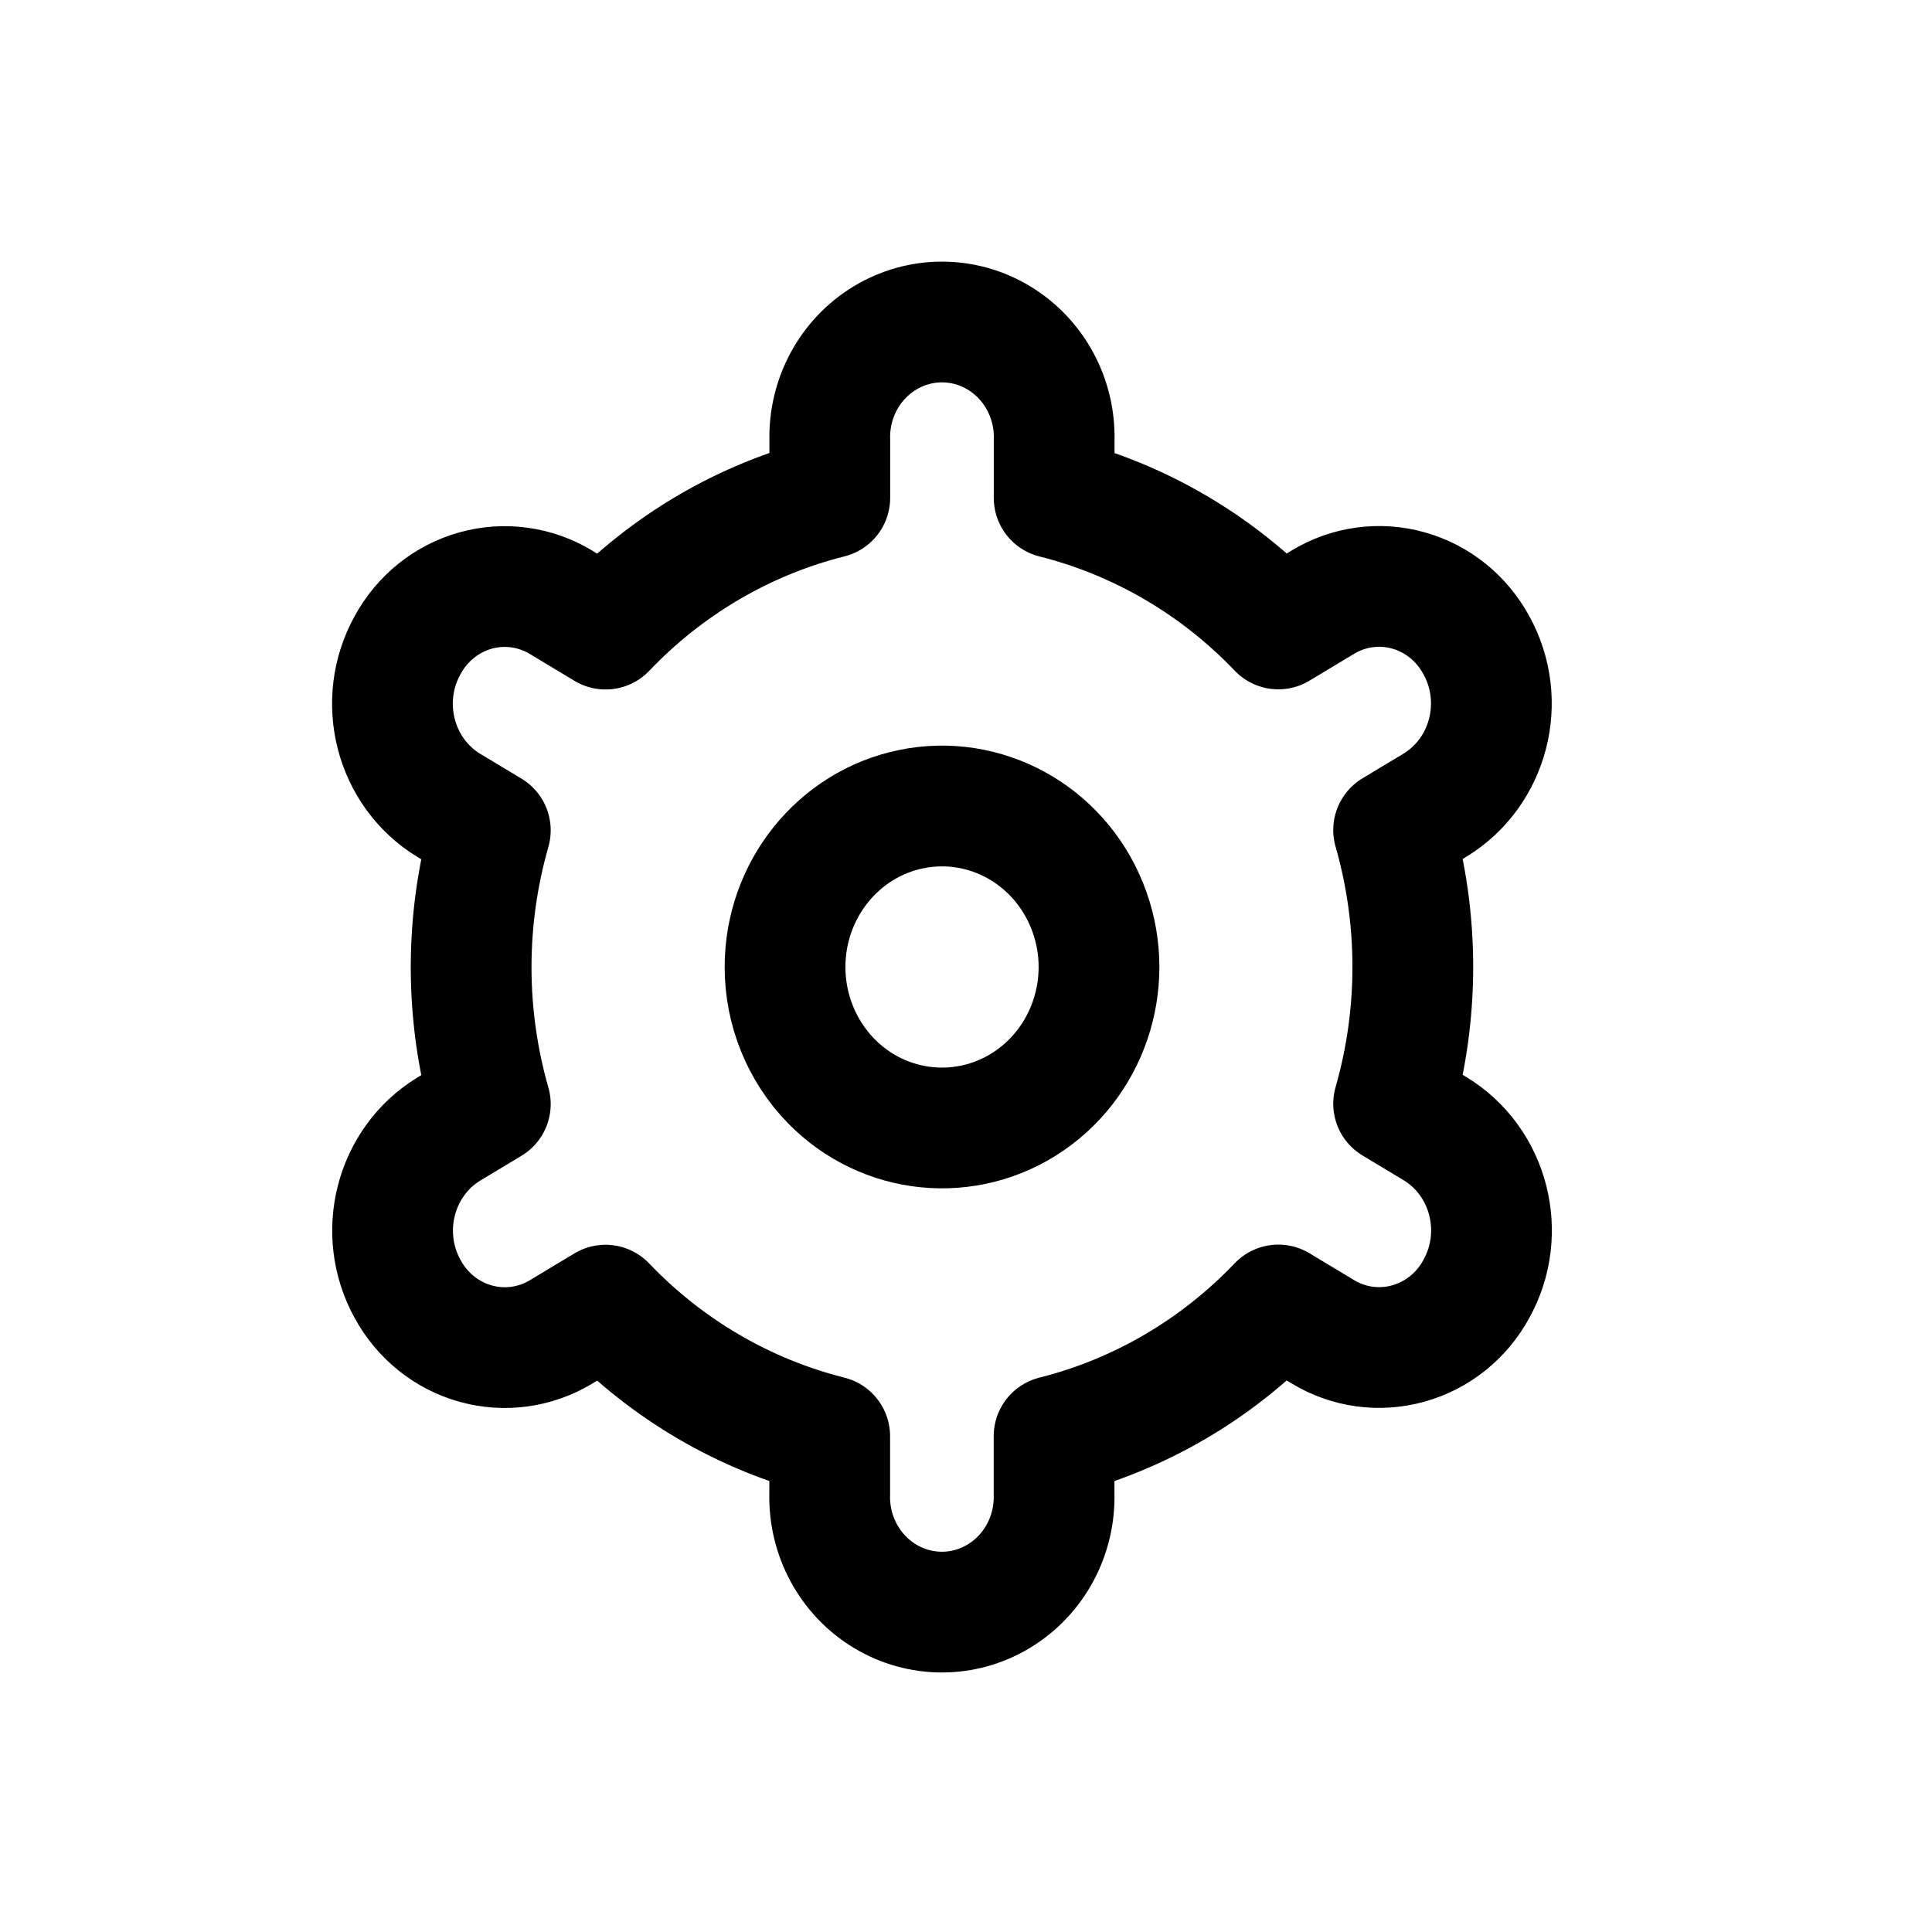
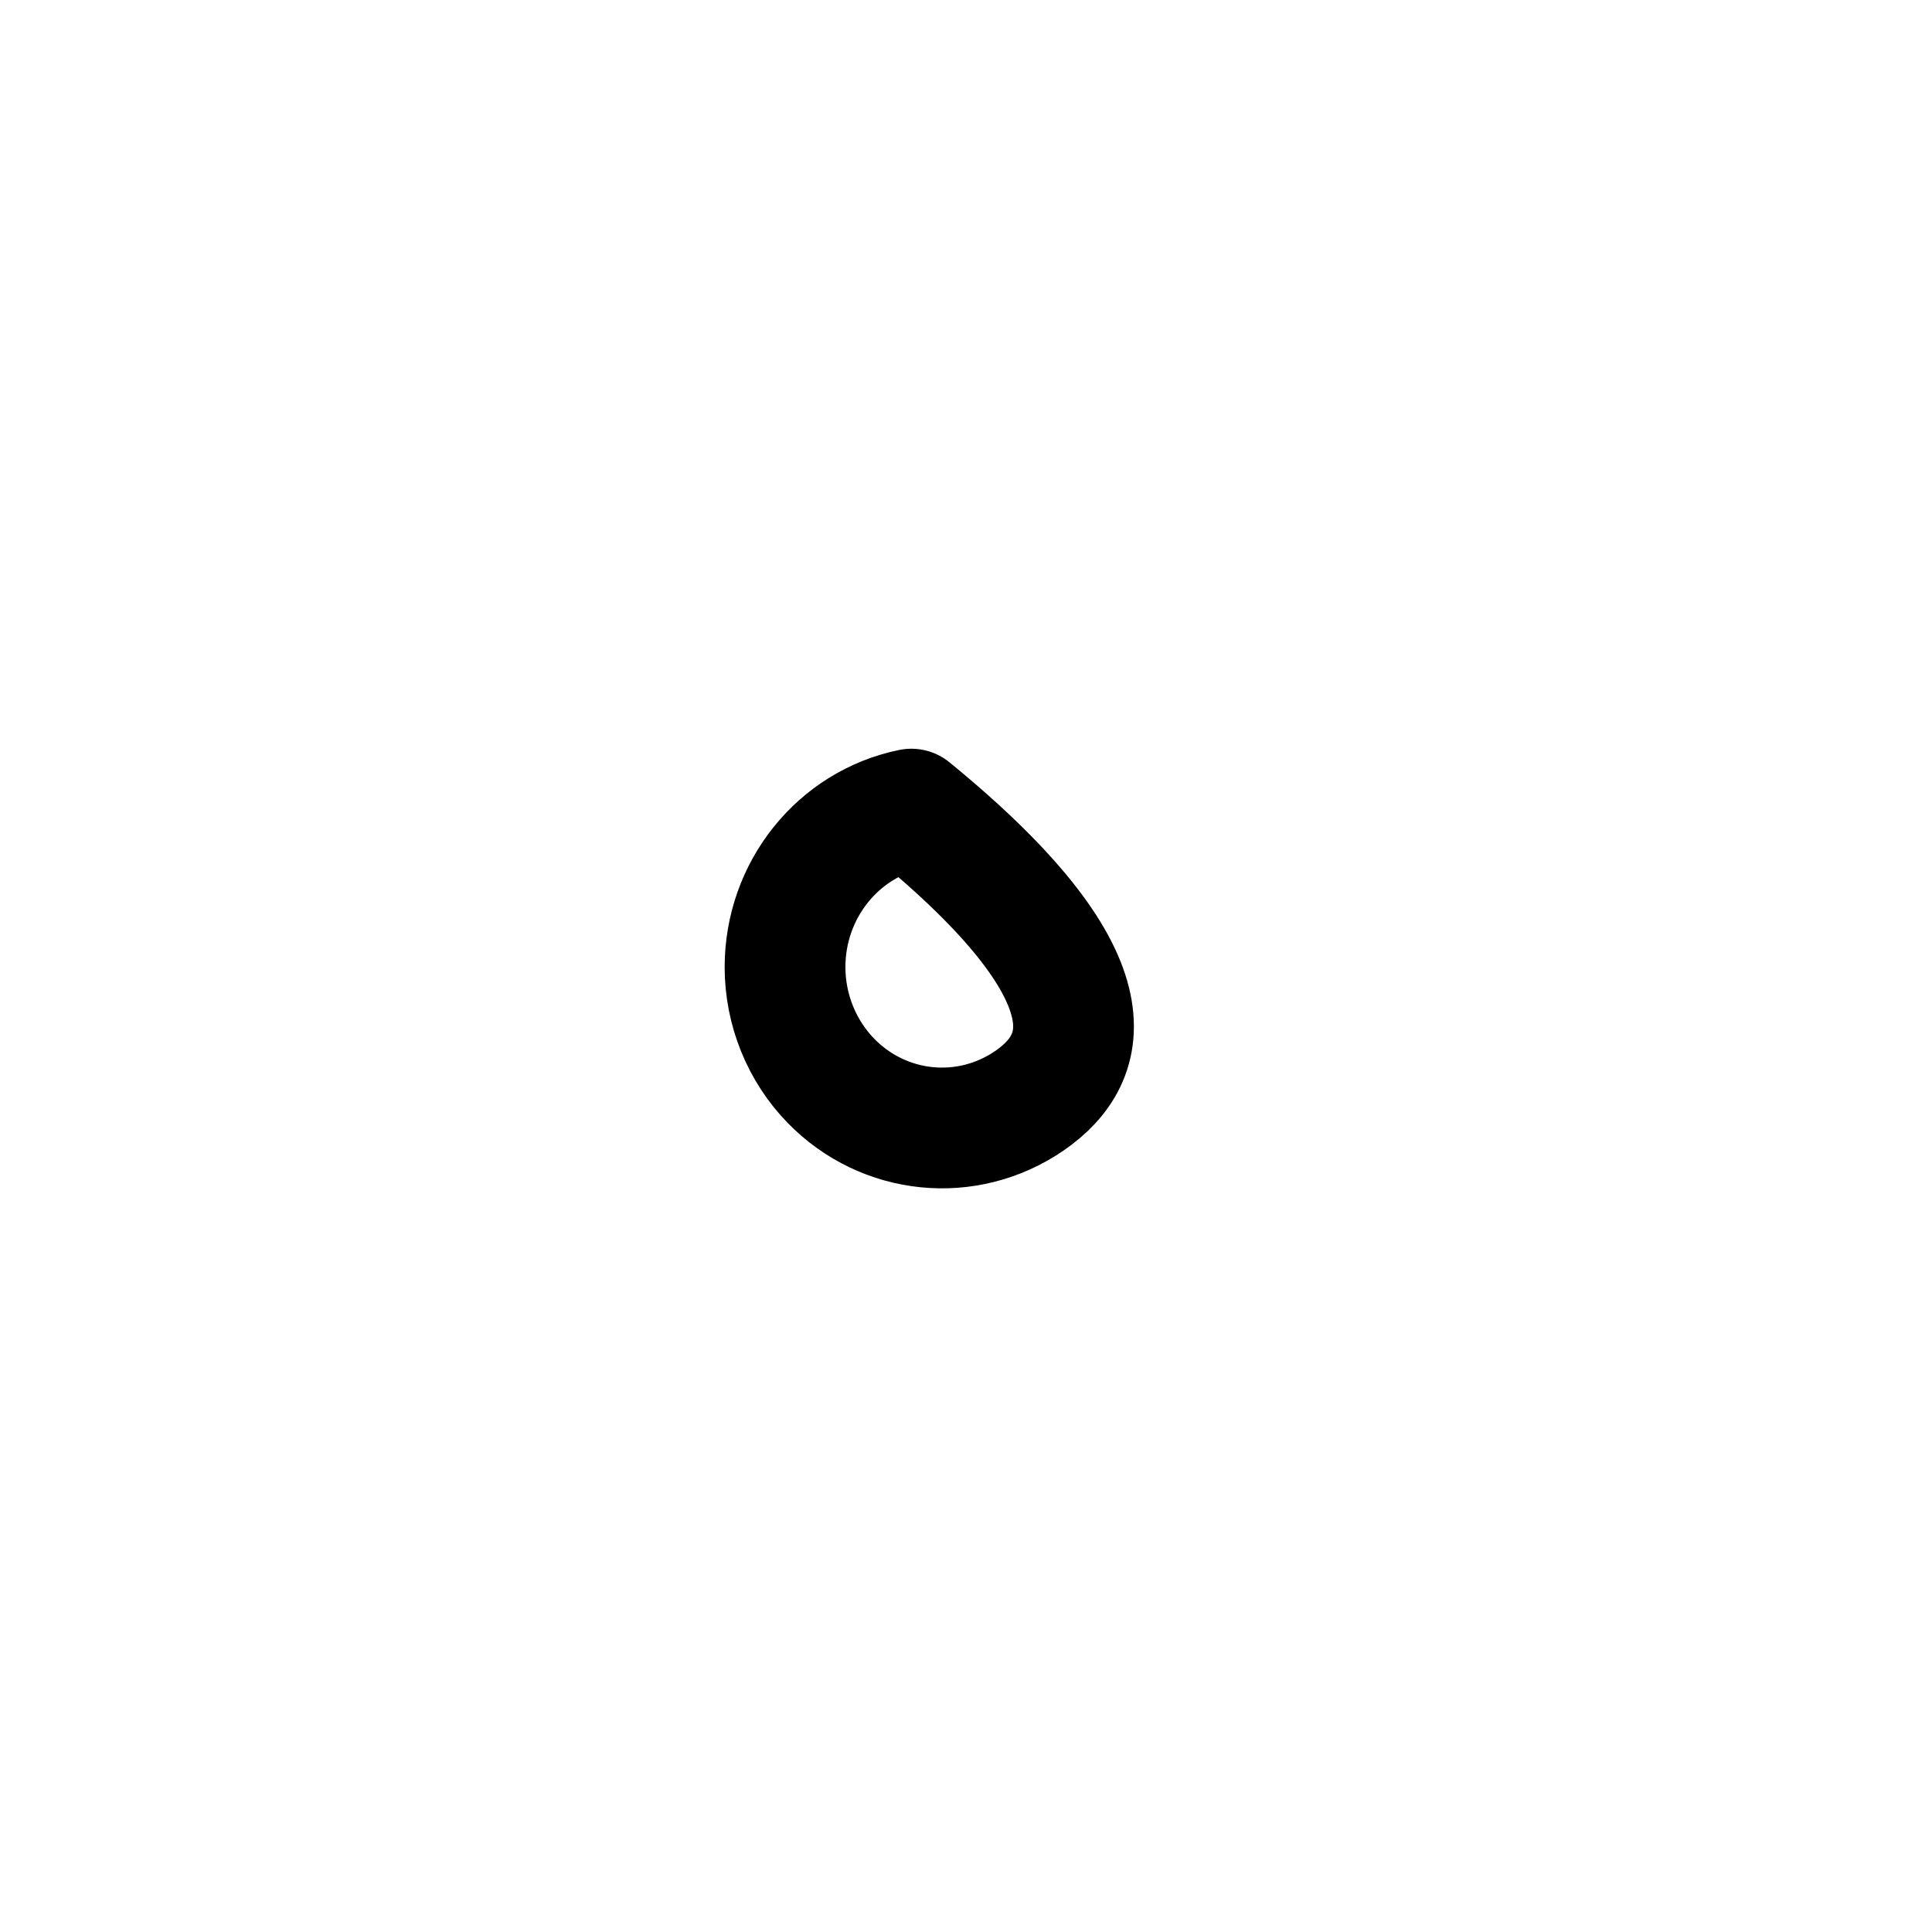
<svg xmlns="http://www.w3.org/2000/svg" width="800px" height="800px" viewBox="0 0 24 24" fill="none">
-   <path fill-rule="evenodd" clip-rule="evenodd" d="M9.752 12.013C9.752 11.059 10.409 10.237 11.321 10.051C12.233 9.865 13.147 10.365 13.503 11.247C13.86 12.128 13.559 13.145 12.786 13.675C12.012 14.205 10.981 14.101 10.323 13.427C9.958 13.052 9.752 12.543 9.752 12.013Z" stroke="#000000" stroke-width="1.5" stroke-linecap="round" stroke-linejoin="round" />
-   <path fill-rule="evenodd" clip-rule="evenodd" d="M10.308 5.468C10.294 4.948 10.557 4.462 10.994 4.198C11.431 3.934 11.973 3.934 12.409 4.198C12.846 4.462 13.109 4.948 13.095 5.468V6.185C14.153 6.451 15.118 7.015 15.88 7.813L16.435 7.479C16.755 7.286 17.138 7.234 17.496 7.335C17.855 7.435 18.158 7.68 18.339 8.013C18.724 8.707 18.497 9.59 17.829 10L17.312 10.311C17.63 11.421 17.63 12.601 17.312 13.711L17.829 14.022C18.5 14.432 18.726 15.318 18.339 16.013C18.158 16.346 17.854 16.589 17.496 16.689C17.137 16.79 16.755 16.738 16.435 16.545L15.88 16.211C15.118 17.01 14.153 17.575 13.094 17.841V18.558C13.108 19.078 12.845 19.564 12.408 19.828C11.972 20.092 11.43 20.092 10.993 19.828C10.556 19.564 10.293 19.078 10.307 18.558V17.841C9.249 17.575 8.284 17.011 7.522 16.213L6.967 16.547C6.647 16.739 6.264 16.791 5.906 16.69C5.548 16.59 5.245 16.346 5.064 16.013C4.679 15.318 4.906 14.436 5.574 14.026L6.091 13.715C5.773 12.605 5.773 11.425 6.091 10.315L5.574 10.004C4.903 9.594 4.677 8.708 5.064 8.013C5.245 7.68 5.549 7.436 5.907 7.336C6.265 7.236 6.648 7.288 6.968 7.481L7.523 7.815C8.285 7.015 9.249 6.45 10.308 6.184V5.468Z" stroke="#000000" stroke-width="1.5" stroke-linecap="round" stroke-linejoin="round" />
+   <path fill-rule="evenodd" clip-rule="evenodd" d="M9.752 12.013C9.752 11.059 10.409 10.237 11.321 10.051C13.86 12.128 13.559 13.145 12.786 13.675C12.012 14.205 10.981 14.101 10.323 13.427C9.958 13.052 9.752 12.543 9.752 12.013Z" stroke="#000000" stroke-width="1.5" stroke-linecap="round" stroke-linejoin="round" />
</svg>